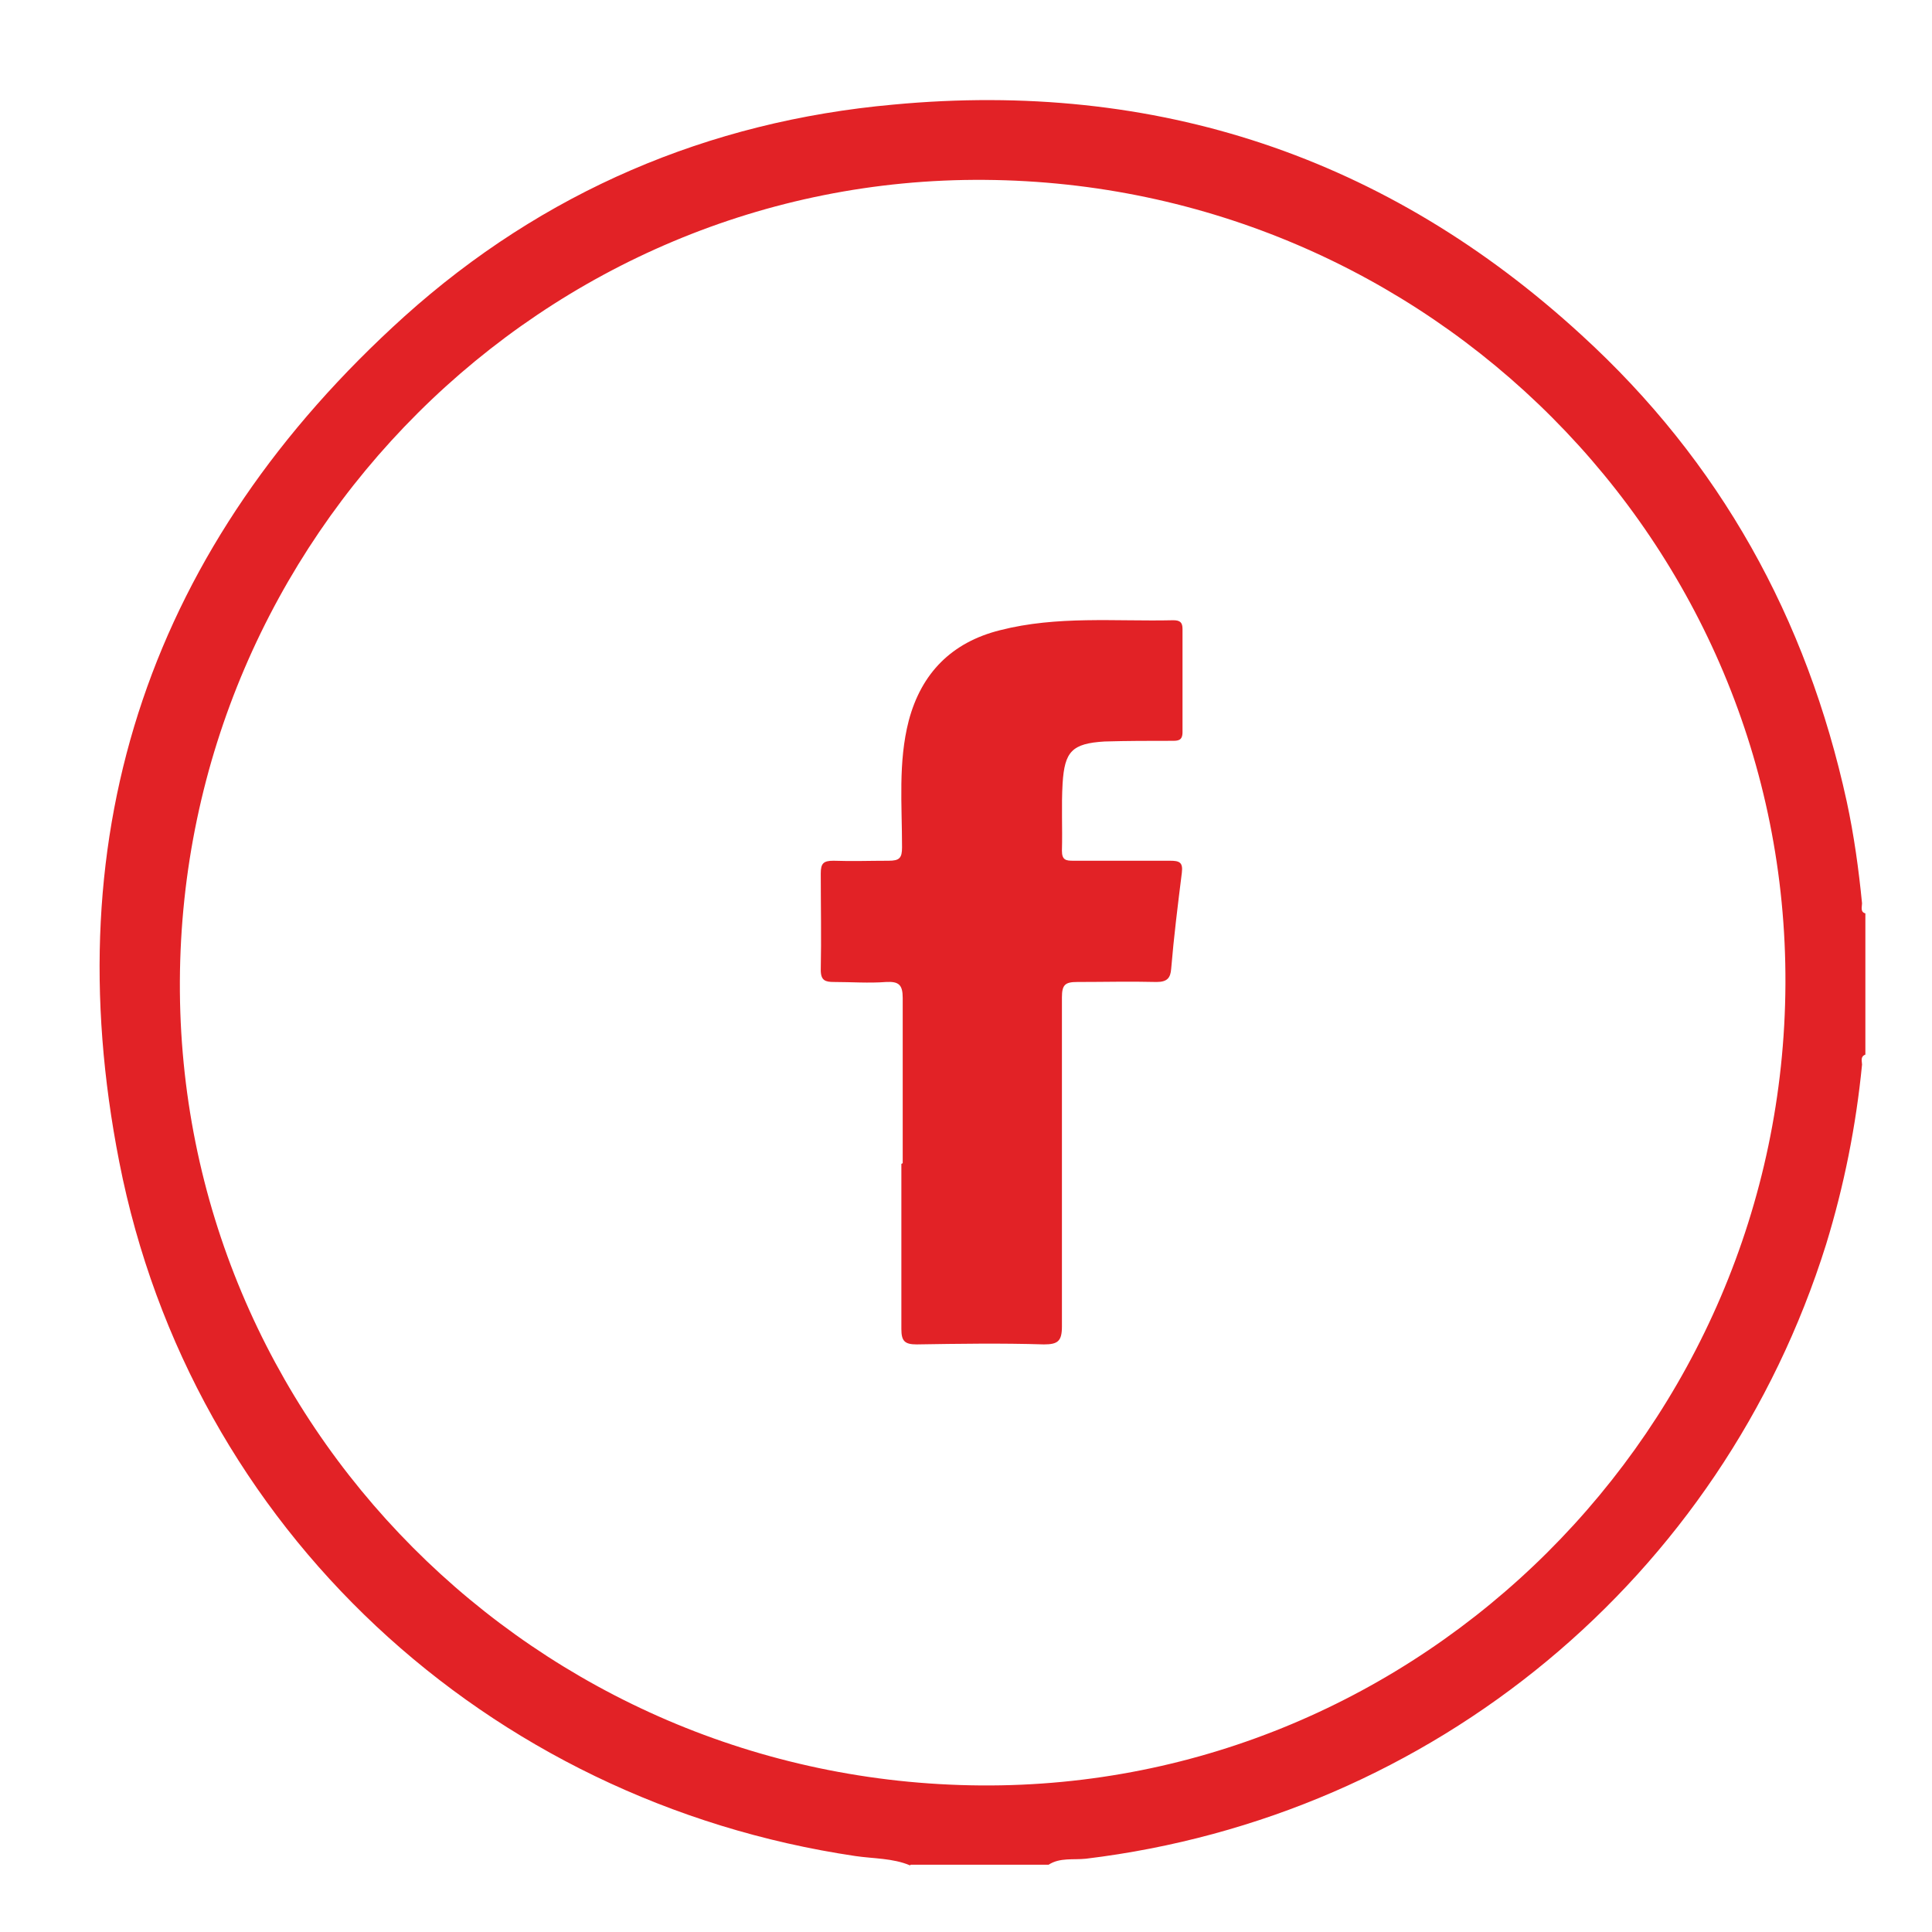
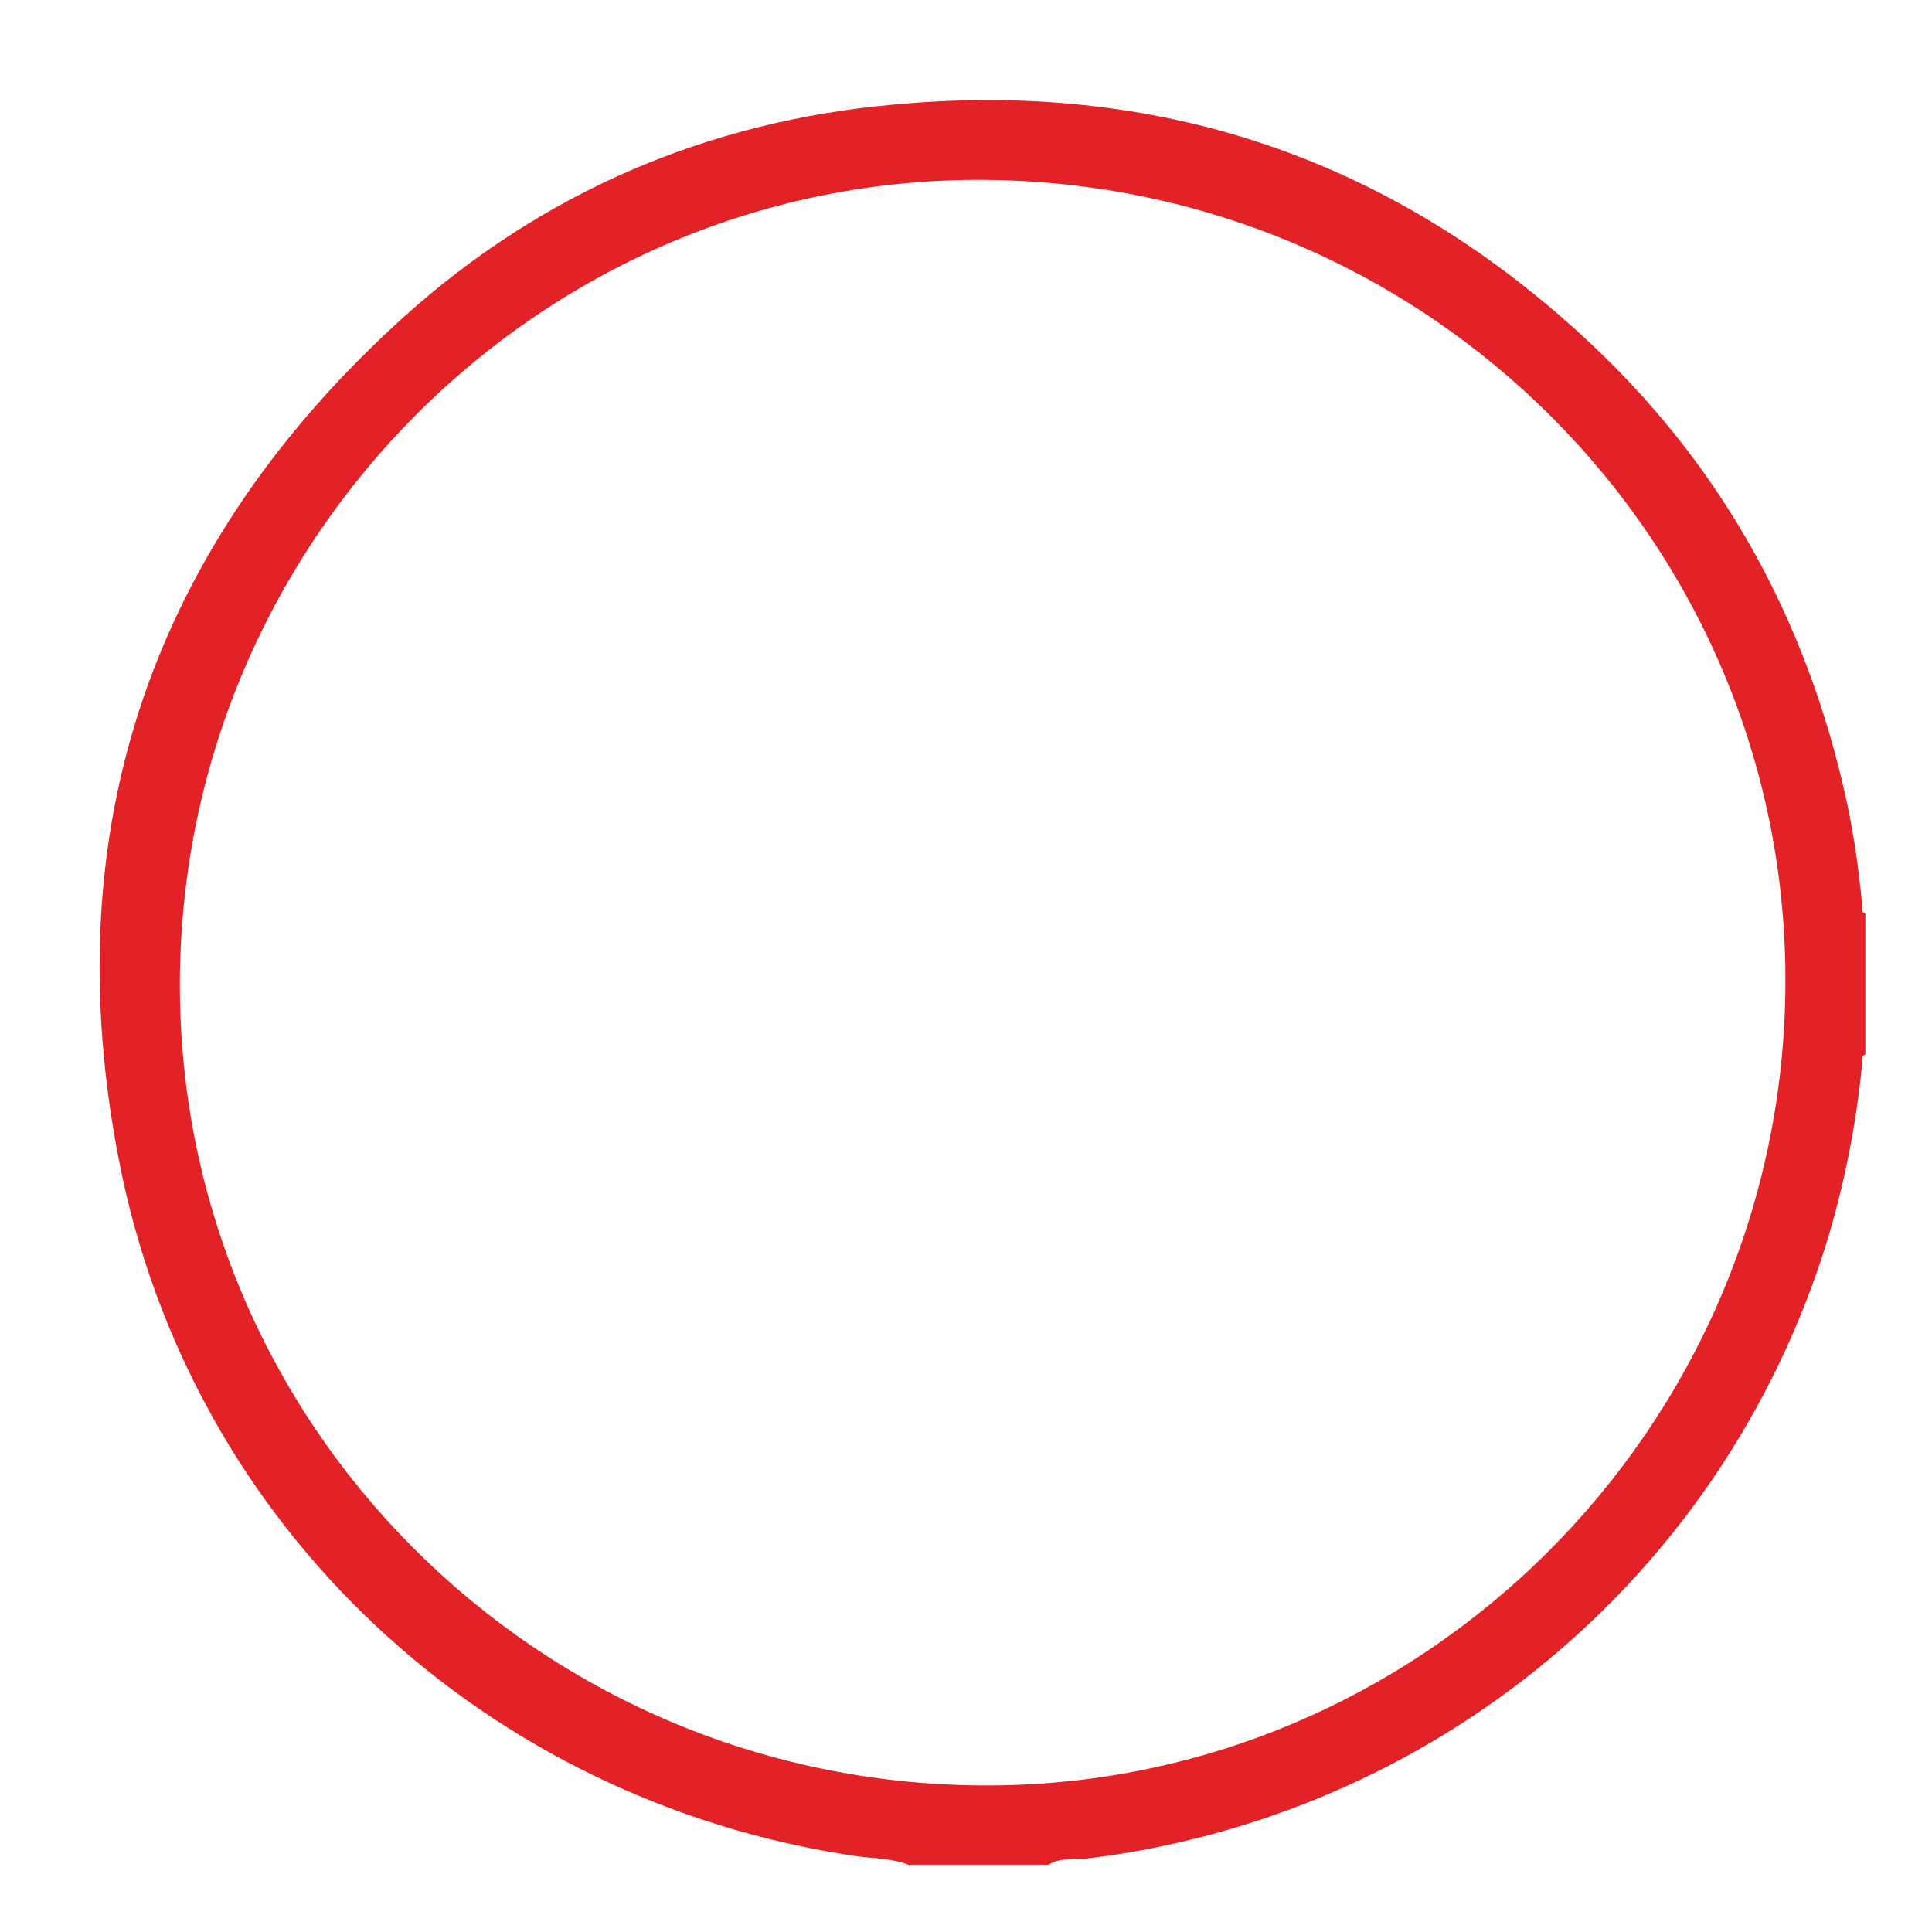
<svg xmlns="http://www.w3.org/2000/svg" id="Layer_1" viewBox="0 0 29 29">
  <defs>
    <style>.cls-1{fill:#e22226;}</style>
  </defs>
  <path class="cls-1" d="M13.66,28c-.26-.11-.55-.1-.82-.14-5.53-.82-9.97-4.91-11.05-10.42-.98-4.99,.49-9.27,4.28-12.69,2.08-1.87,4.56-2.93,7.34-3.18,3.94-.37,7.41,.78,10.33,3.46,2.08,1.9,3.38,4.25,3.98,7,.11,.51,.18,1.02,.23,1.53,0,.05-.03,.13,.05,.15v2.12c-.08,.03-.05,.1-.05,.15-.09,.92-.27,1.82-.54,2.7-1.57,5.01-5.9,8.59-11.11,9.22-.19,.02-.39-.02-.56,.09h-2.07Zm13.14-13.23c.03-6.62-5.35-12.02-12.02-12.07-6.61-.05-12.05,5.37-12.08,12.03-.03,6.62,5.35,12.02,12.02,12.07,6.61,.05,12.05-5.37,12.08-12.03Z" />
-   <path class="cls-1" d="M13.55,17.46c0-.83,0-1.66,0-2.48,0-.2-.06-.25-.25-.24-.26,.02-.52,0-.78,0-.13,0-.2-.02-.2-.18,.01-.48,0-.97,0-1.45,0-.15,.04-.19,.19-.19,.28,.01,.55,0,.83,0,.16,0,.2-.04,.2-.2,0-.64-.06-1.28,.1-1.9,.19-.72,.65-1.18,1.37-1.36,.86-.22,1.73-.13,2.6-.15,.1,0,.14,.03,.14,.13,0,.52,0,1.03,0,1.55,0,.13-.07,.13-.16,.13-.34,0-.67,0-1.01,.01-.49,.03-.6,.15-.63,.63-.02,.34,0,.67-.01,1.01,0,.14,.06,.15,.17,.15,.48,0,.97,0,1.45,0,.14,0,.2,.02,.18,.18-.06,.48-.12,.96-.16,1.44-.01,.14-.06,.2-.22,.2-.4-.01-.79,0-1.19,0-.18,0-.23,.04-.23,.23,0,1.65,0,3.29,0,4.94,0,.22-.06,.27-.27,.27-.64-.02-1.28-.01-1.91,0-.18,0-.23-.05-.23-.23,0-.83,0-1.66,0-2.48Z" />
</svg>